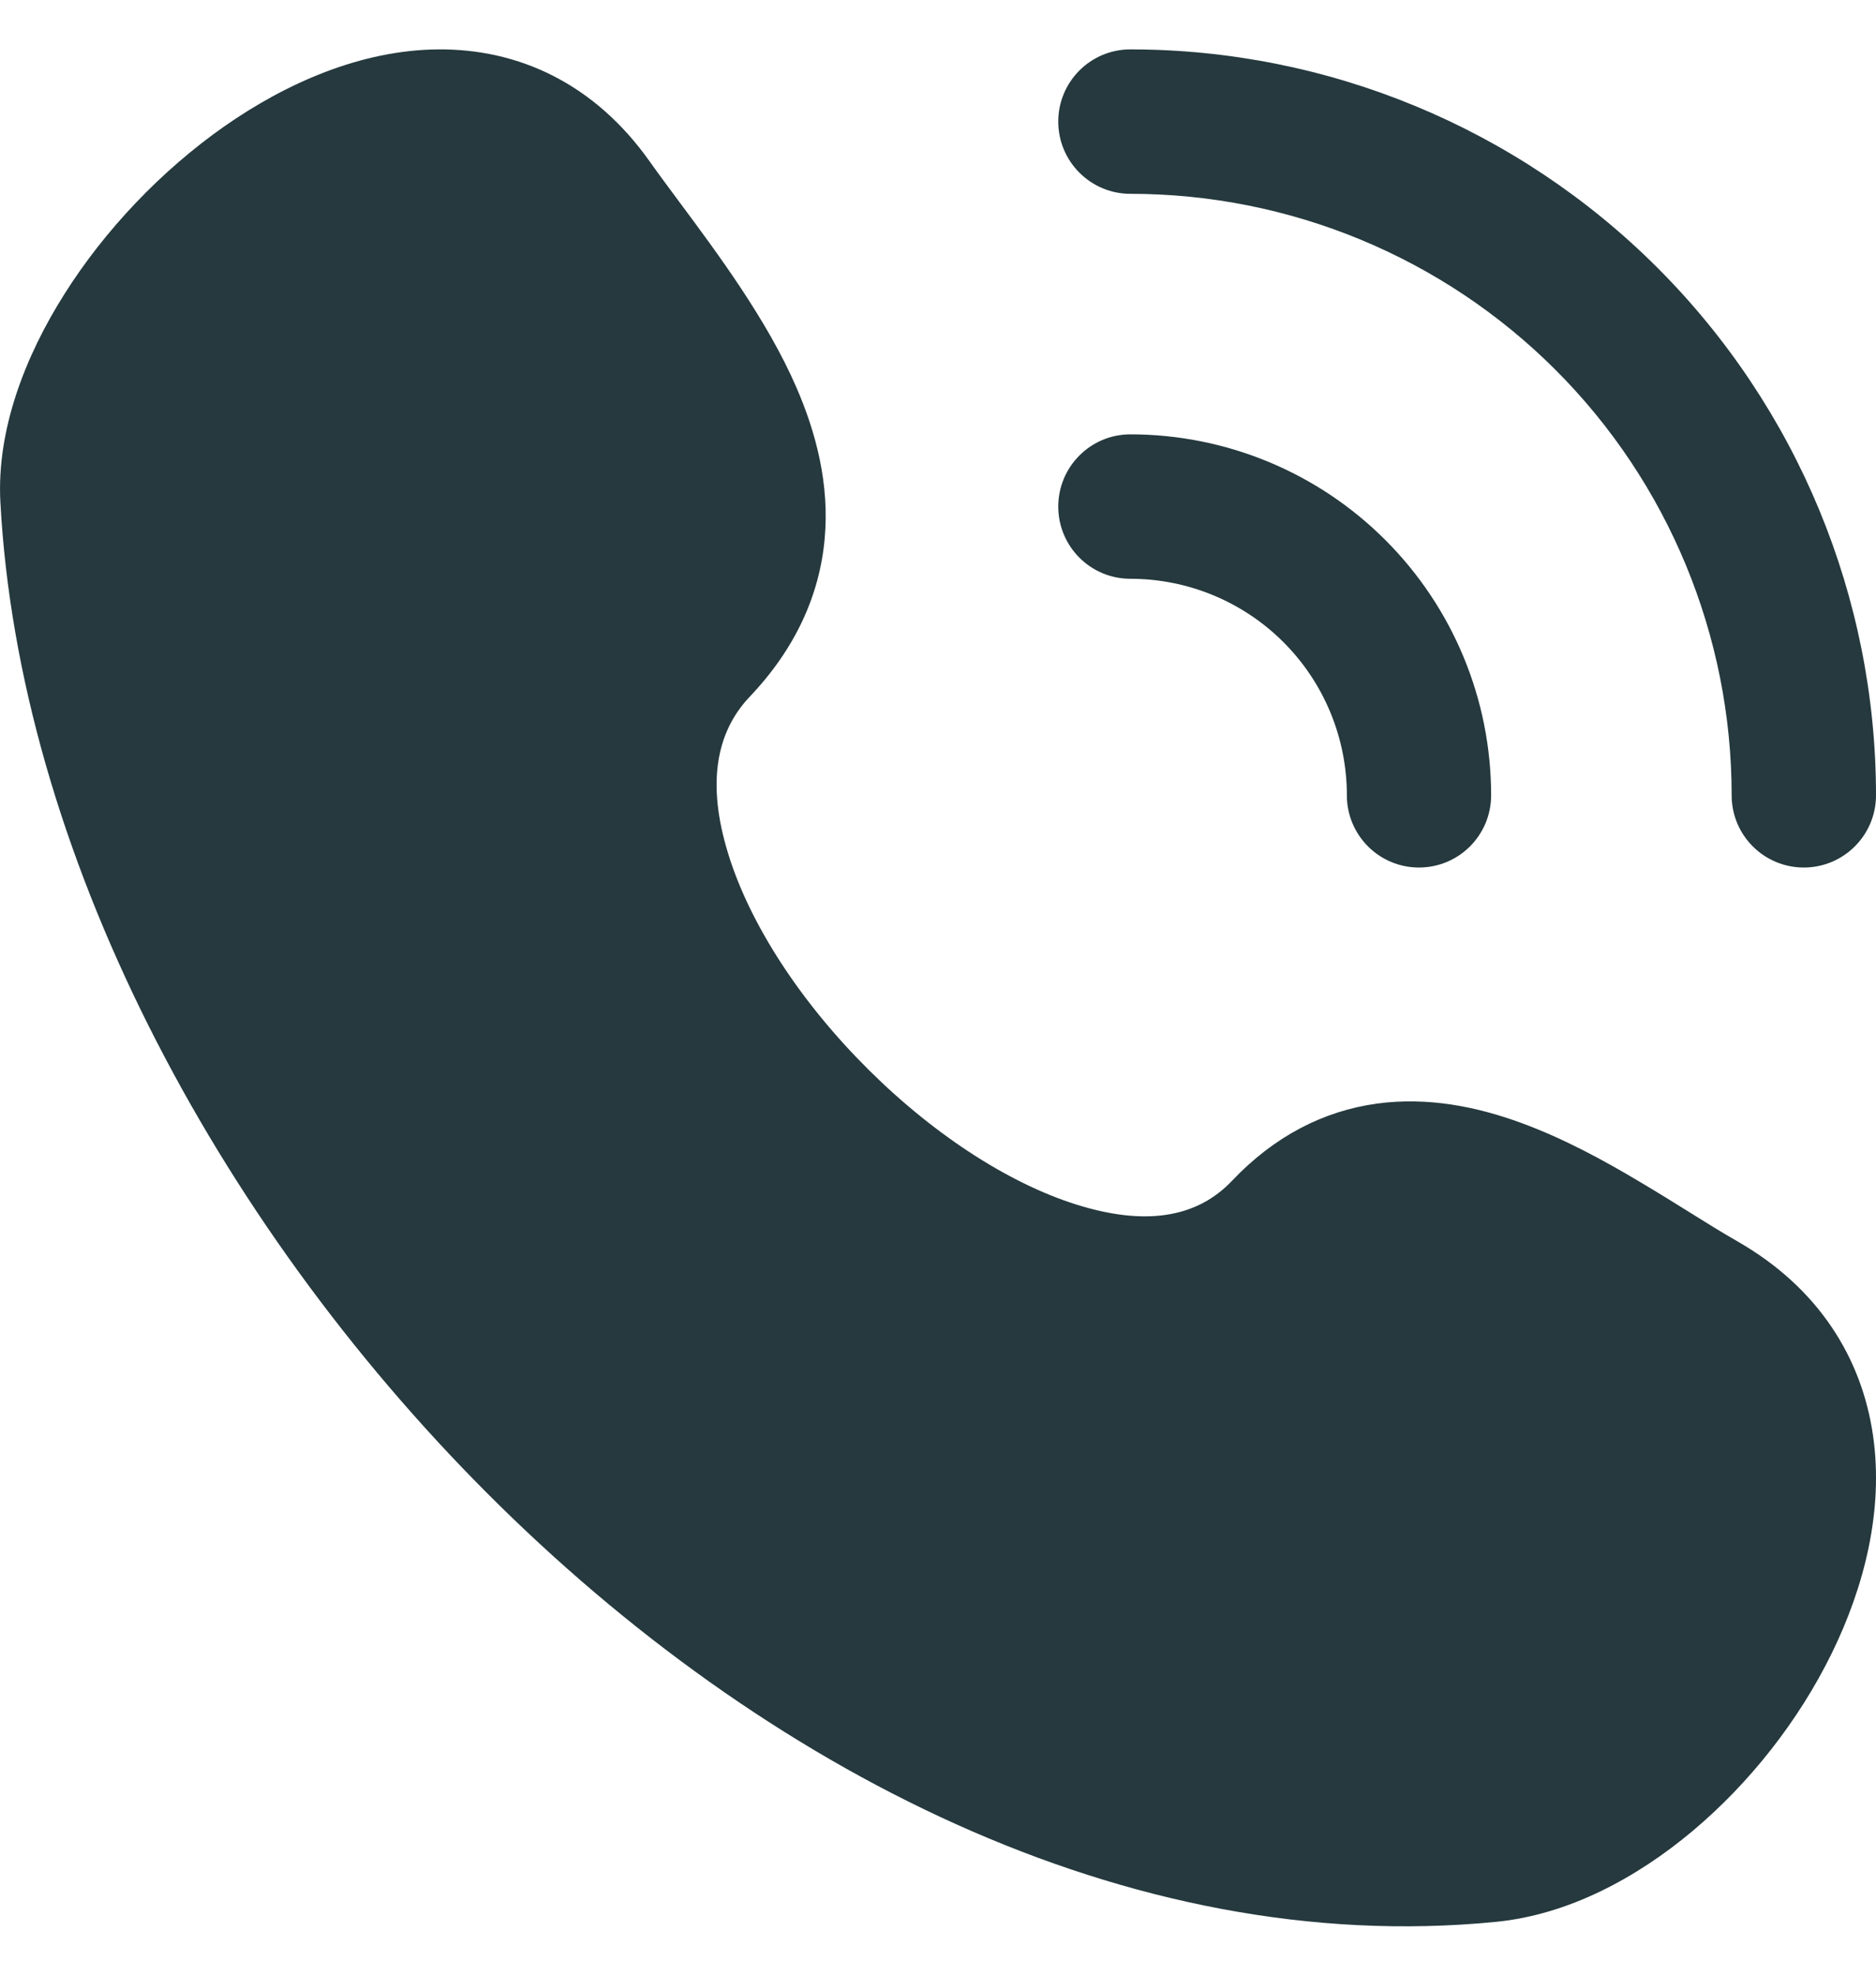
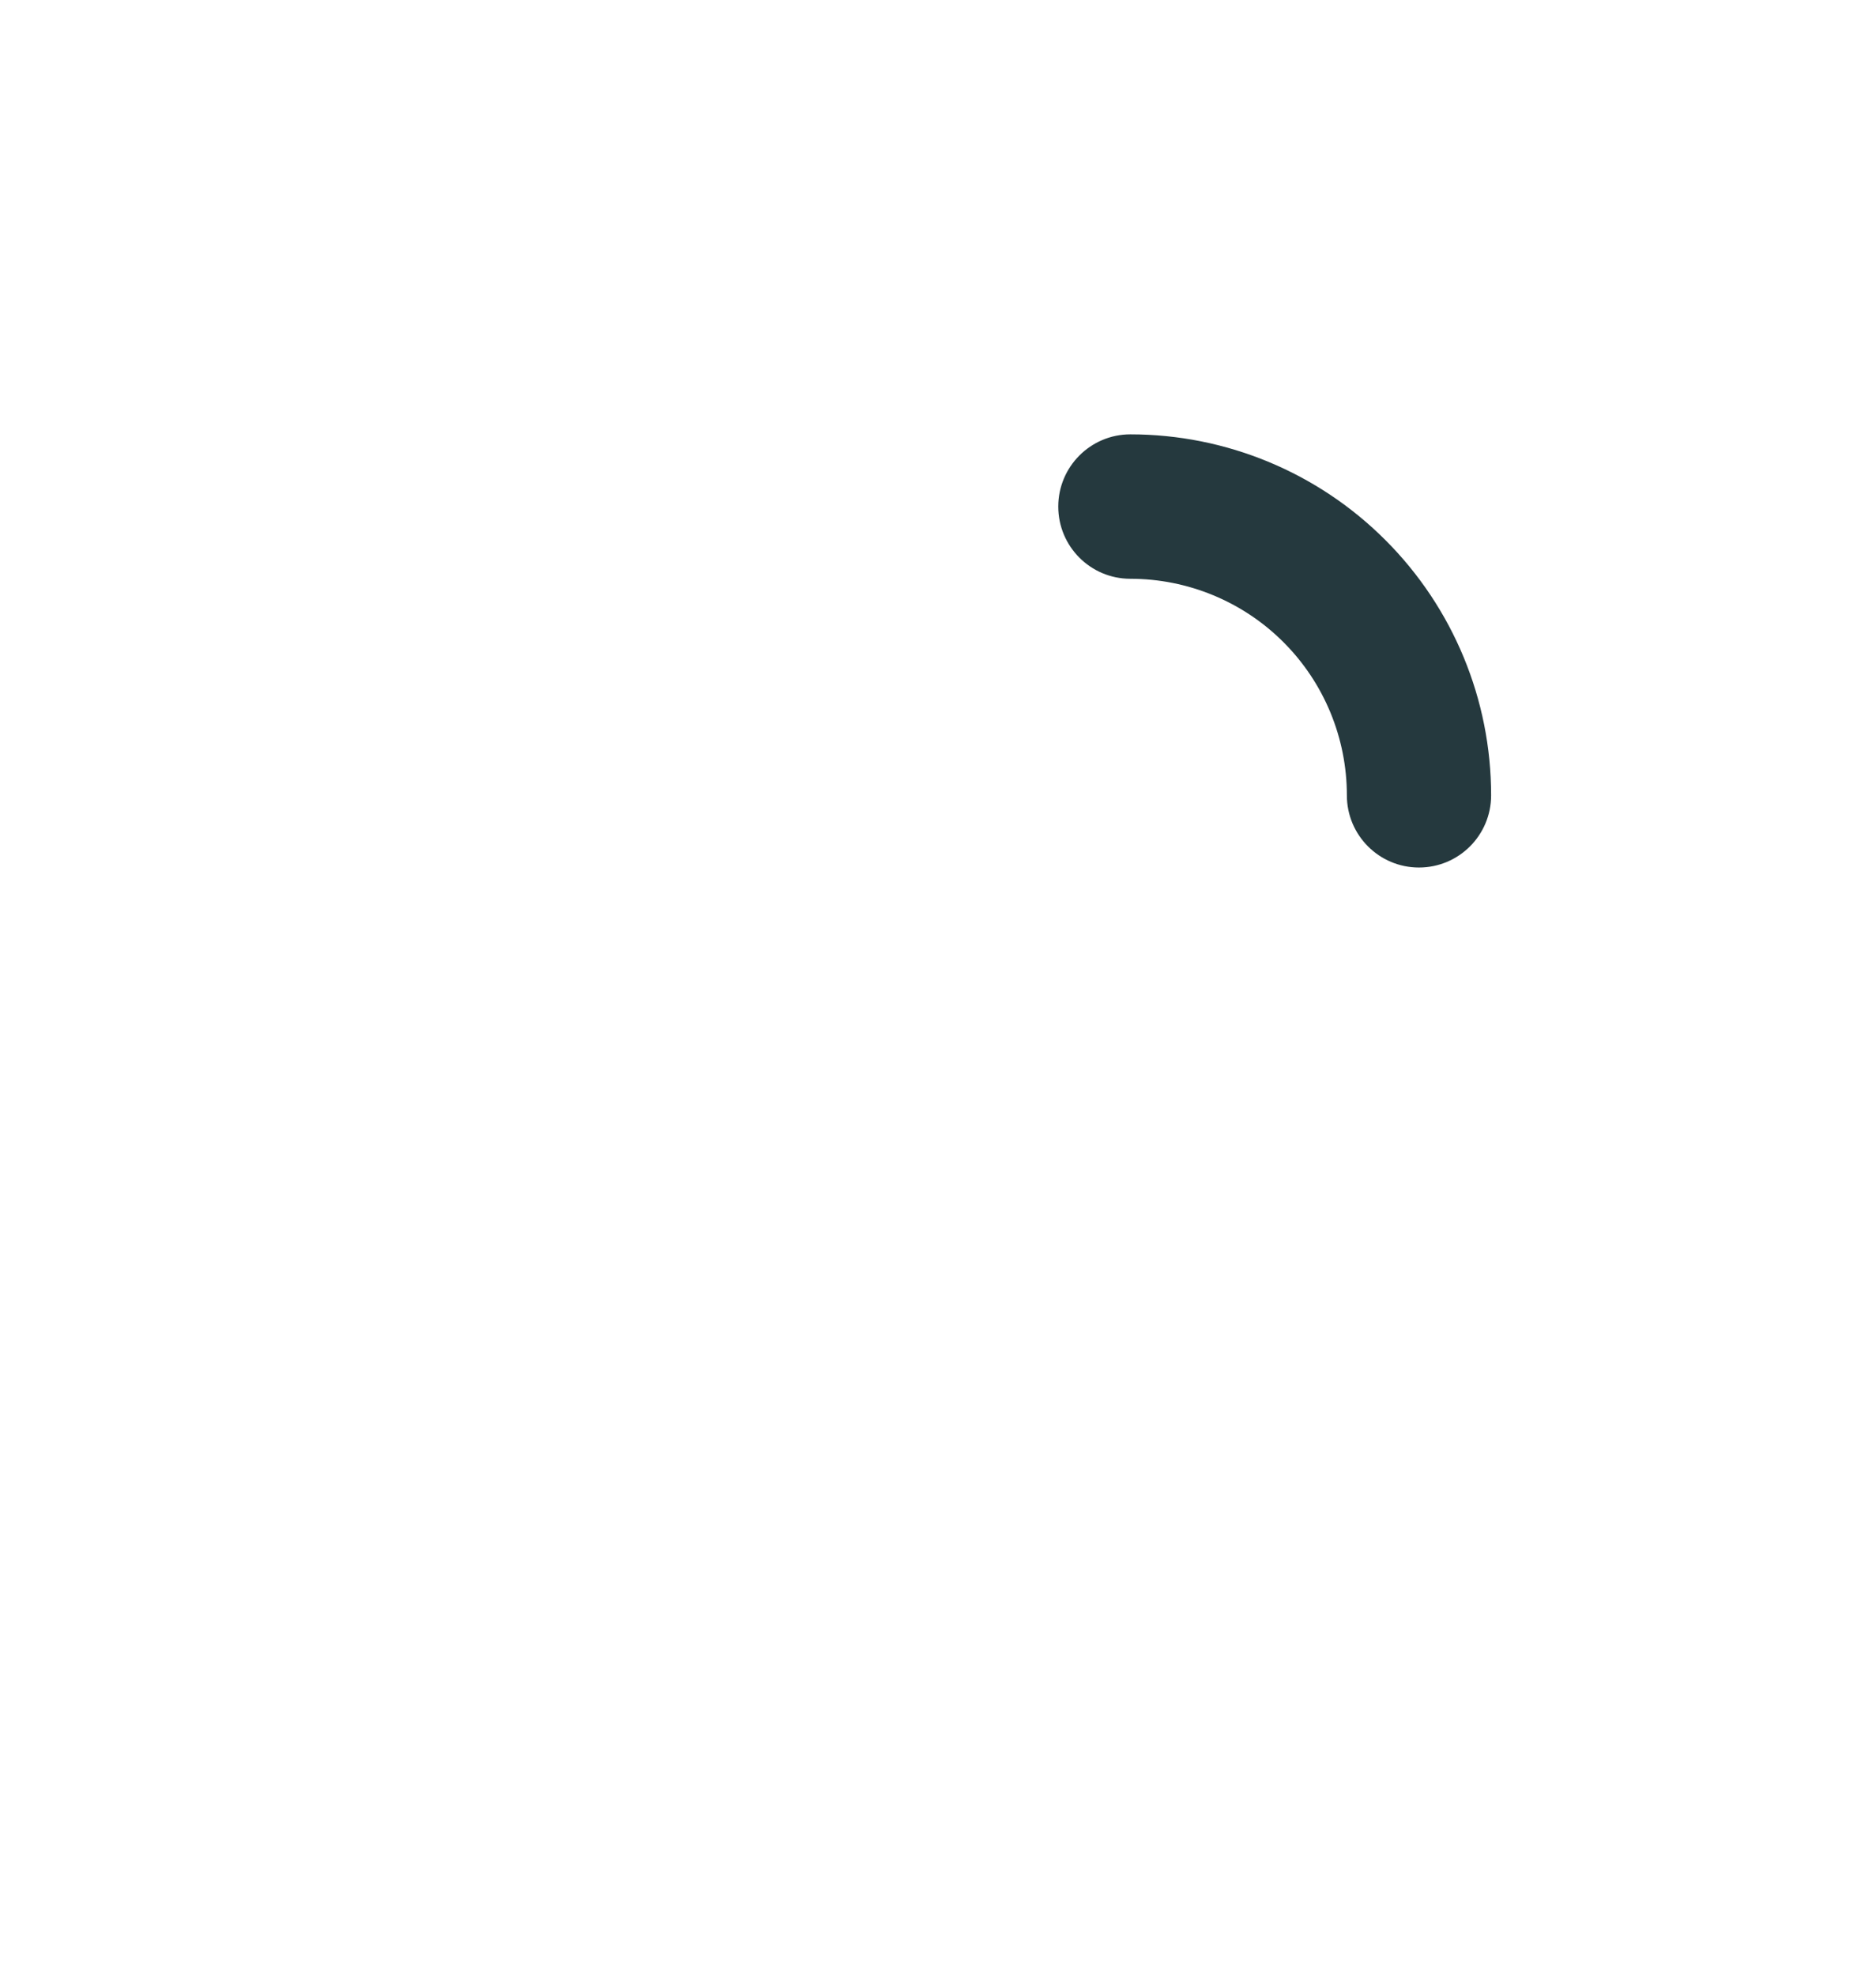
<svg xmlns="http://www.w3.org/2000/svg" width="19" height="20" viewBox="0 0 19 20" fill="none">
-   <path d="M10.718 1.231C10.718 0.827 11.045 0.5 11.448 0.5C13.451 0.5 15.372 1.296 16.788 2.712C18.204 4.128 19 6.049 19 8.051C19 8.455 18.672 8.782 18.269 8.782C17.865 8.782 17.538 8.455 17.538 8.051C17.538 6.436 16.897 4.887 15.755 3.745C14.613 2.603 13.063 1.962 11.448 1.962C11.045 1.962 10.718 1.634 10.718 1.231Z" fill="#25393E" />
  <path d="M10.718 5.128C10.718 4.725 11.045 4.397 11.448 4.397C12.418 4.397 13.347 4.782 14.032 5.468C14.717 6.153 15.102 7.082 15.102 8.051C15.102 8.455 14.775 8.782 14.371 8.782C13.968 8.782 13.641 8.455 13.641 8.051C13.641 7.47 13.41 6.912 12.999 6.501C12.588 6.09 12.03 5.859 11.448 5.859C11.045 5.859 10.718 5.532 10.718 5.128Z" fill="#25393E" />
-   <path d="M6.581 1.636C6.023 0.847 5.252 0.492 4.432 0.5C3.656 0.508 2.899 0.84 2.268 1.282C1.63 1.73 1.06 2.331 0.653 2.976C0.253 3.608 -0.036 4.355 0.004 5.085C0.192 8.595 2.166 12.347 4.941 15.123C7.713 17.896 11.415 19.824 15.152 19.455C15.884 19.383 16.577 19.01 17.144 18.534C17.717 18.053 18.215 17.422 18.549 16.742C18.881 16.067 19.079 15.29 18.97 14.533C18.856 13.743 18.416 13.038 17.603 12.57C17.43 12.471 17.275 12.374 17.105 12.268C16.959 12.177 16.802 12.079 16.613 11.967C16.248 11.749 15.833 11.522 15.397 11.364C14.961 11.205 14.463 11.101 13.944 11.172C13.408 11.246 12.909 11.499 12.478 11.953C12.145 12.304 11.656 12.414 10.968 12.214C10.269 12.012 9.481 11.509 8.797 10.829C8.113 10.151 7.595 9.359 7.375 8.642C7.156 7.933 7.252 7.411 7.594 7.052C8.055 6.567 8.3 6.026 8.352 5.456C8.403 4.901 8.264 4.378 8.066 3.922C7.771 3.241 7.267 2.564 6.874 2.036C6.766 1.89 6.666 1.756 6.581 1.636Z" fill="#25393E" />
</svg>